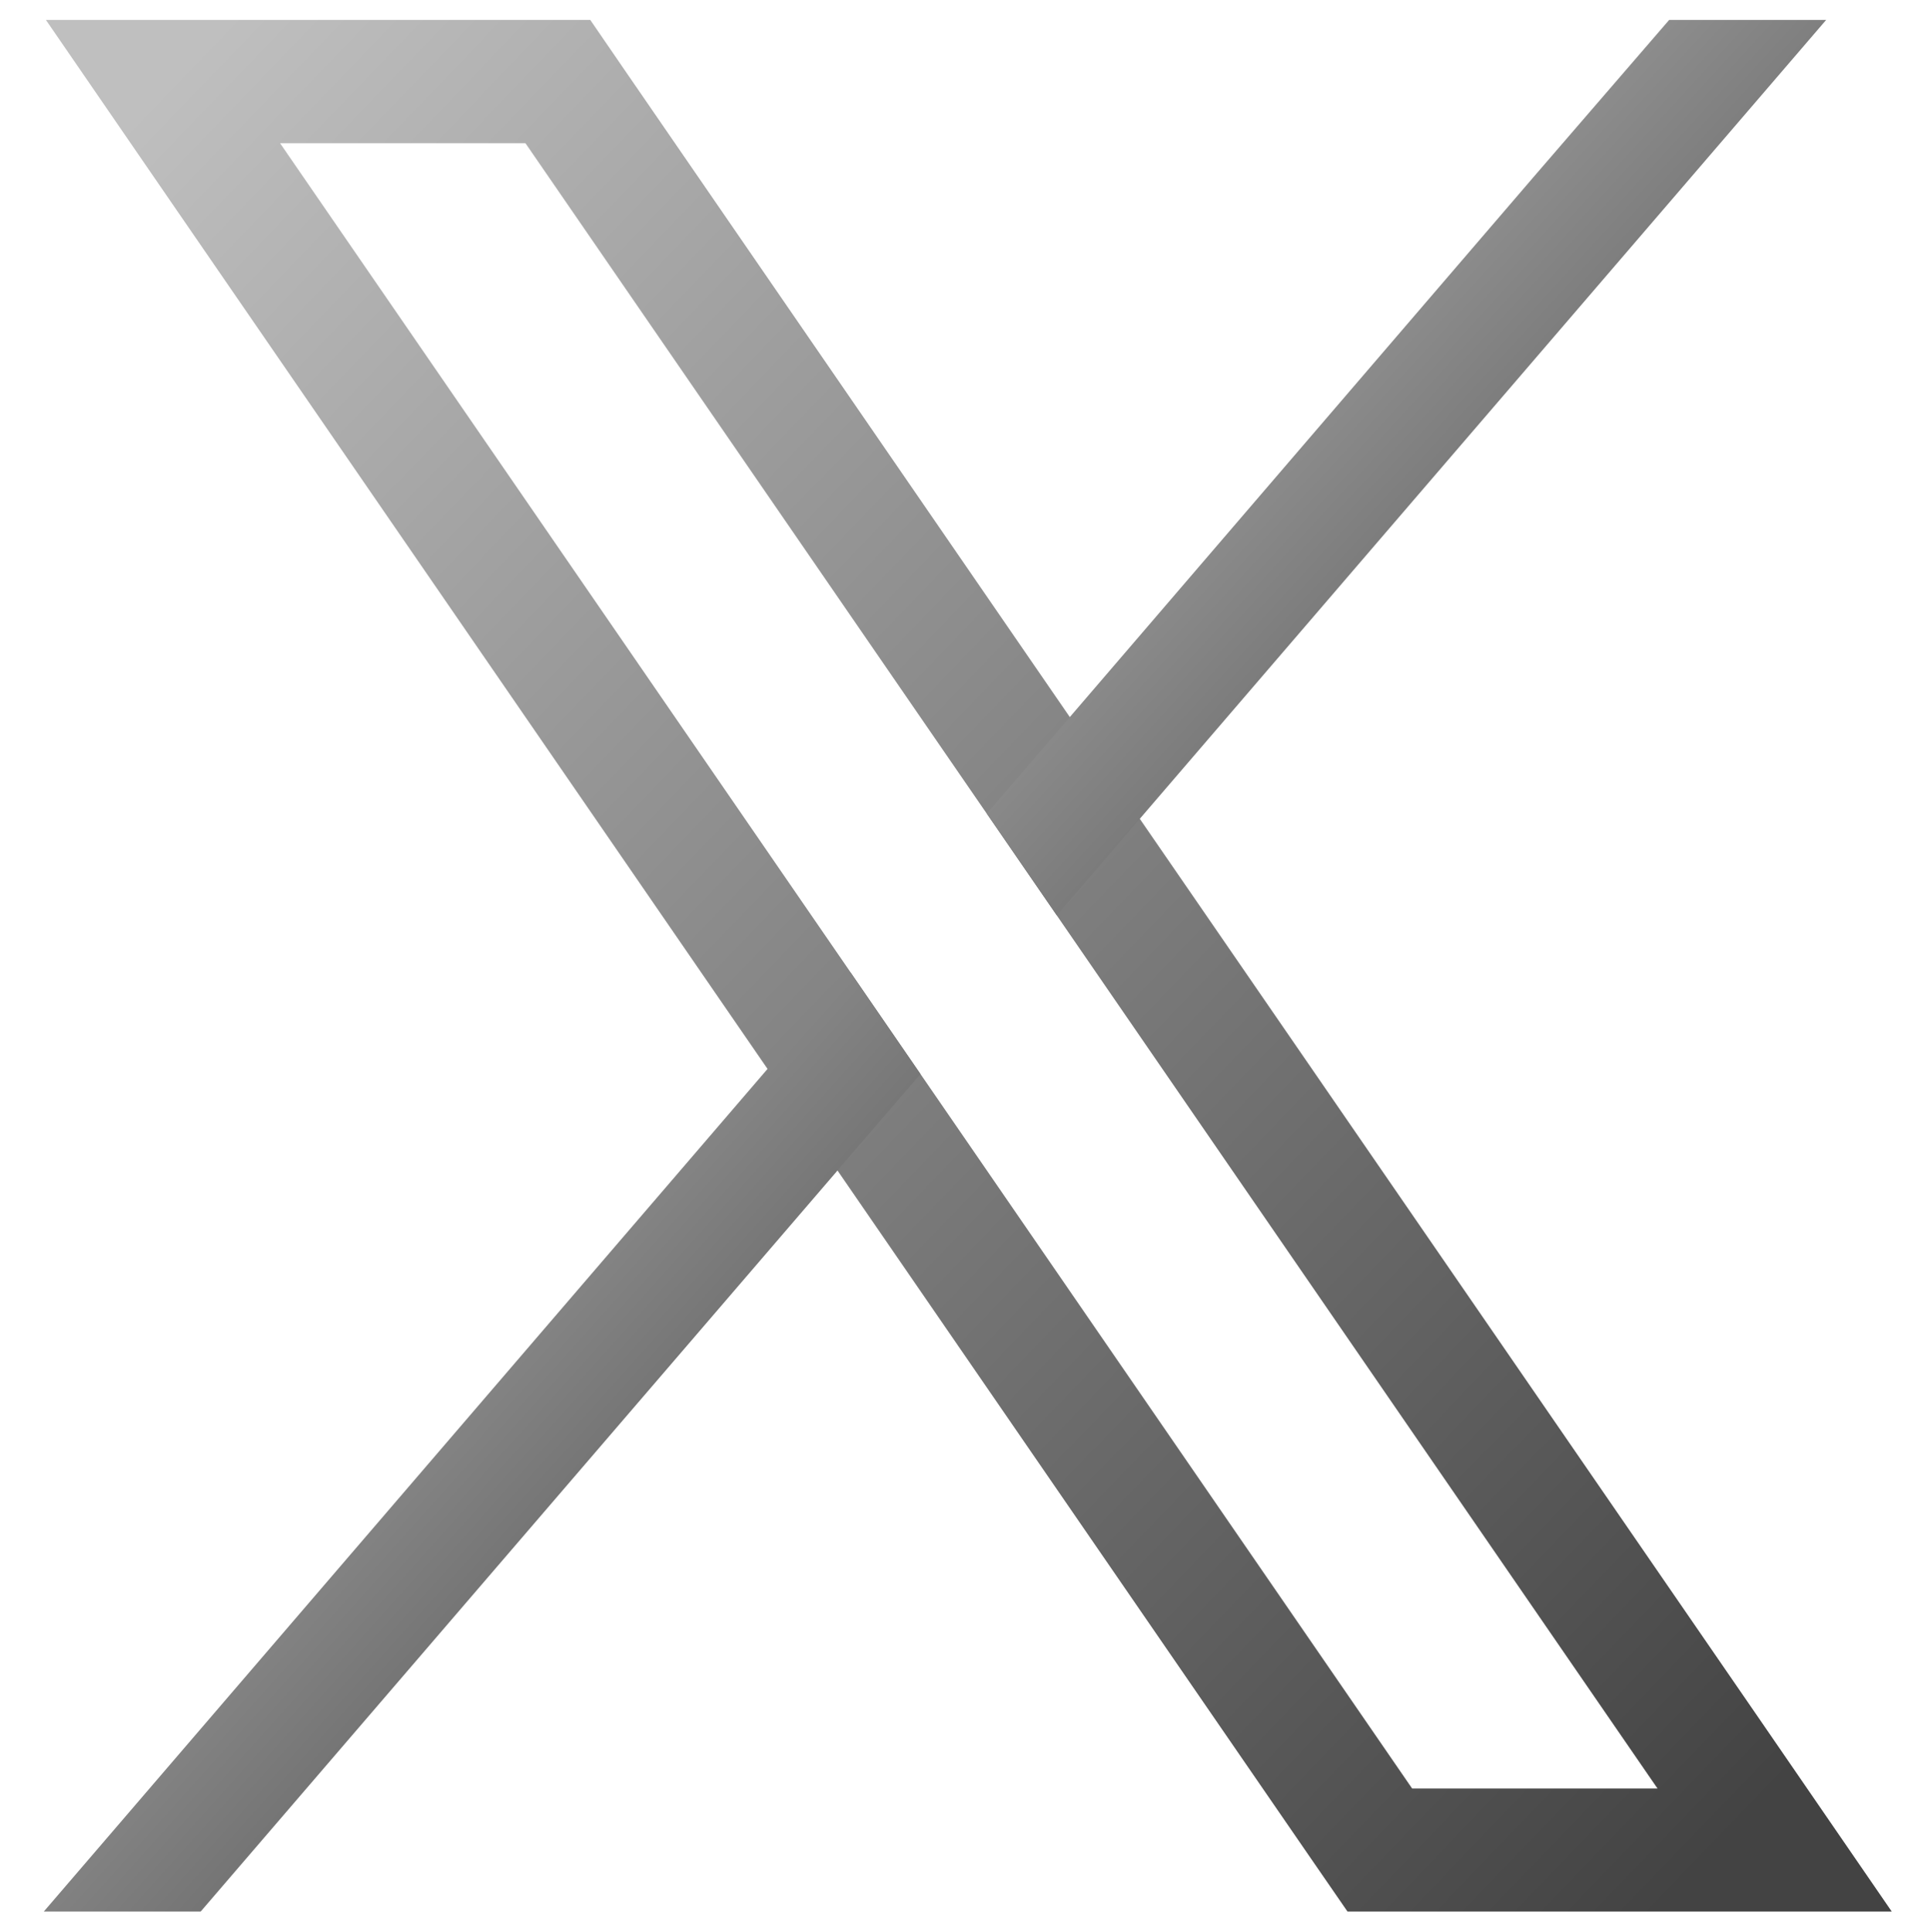
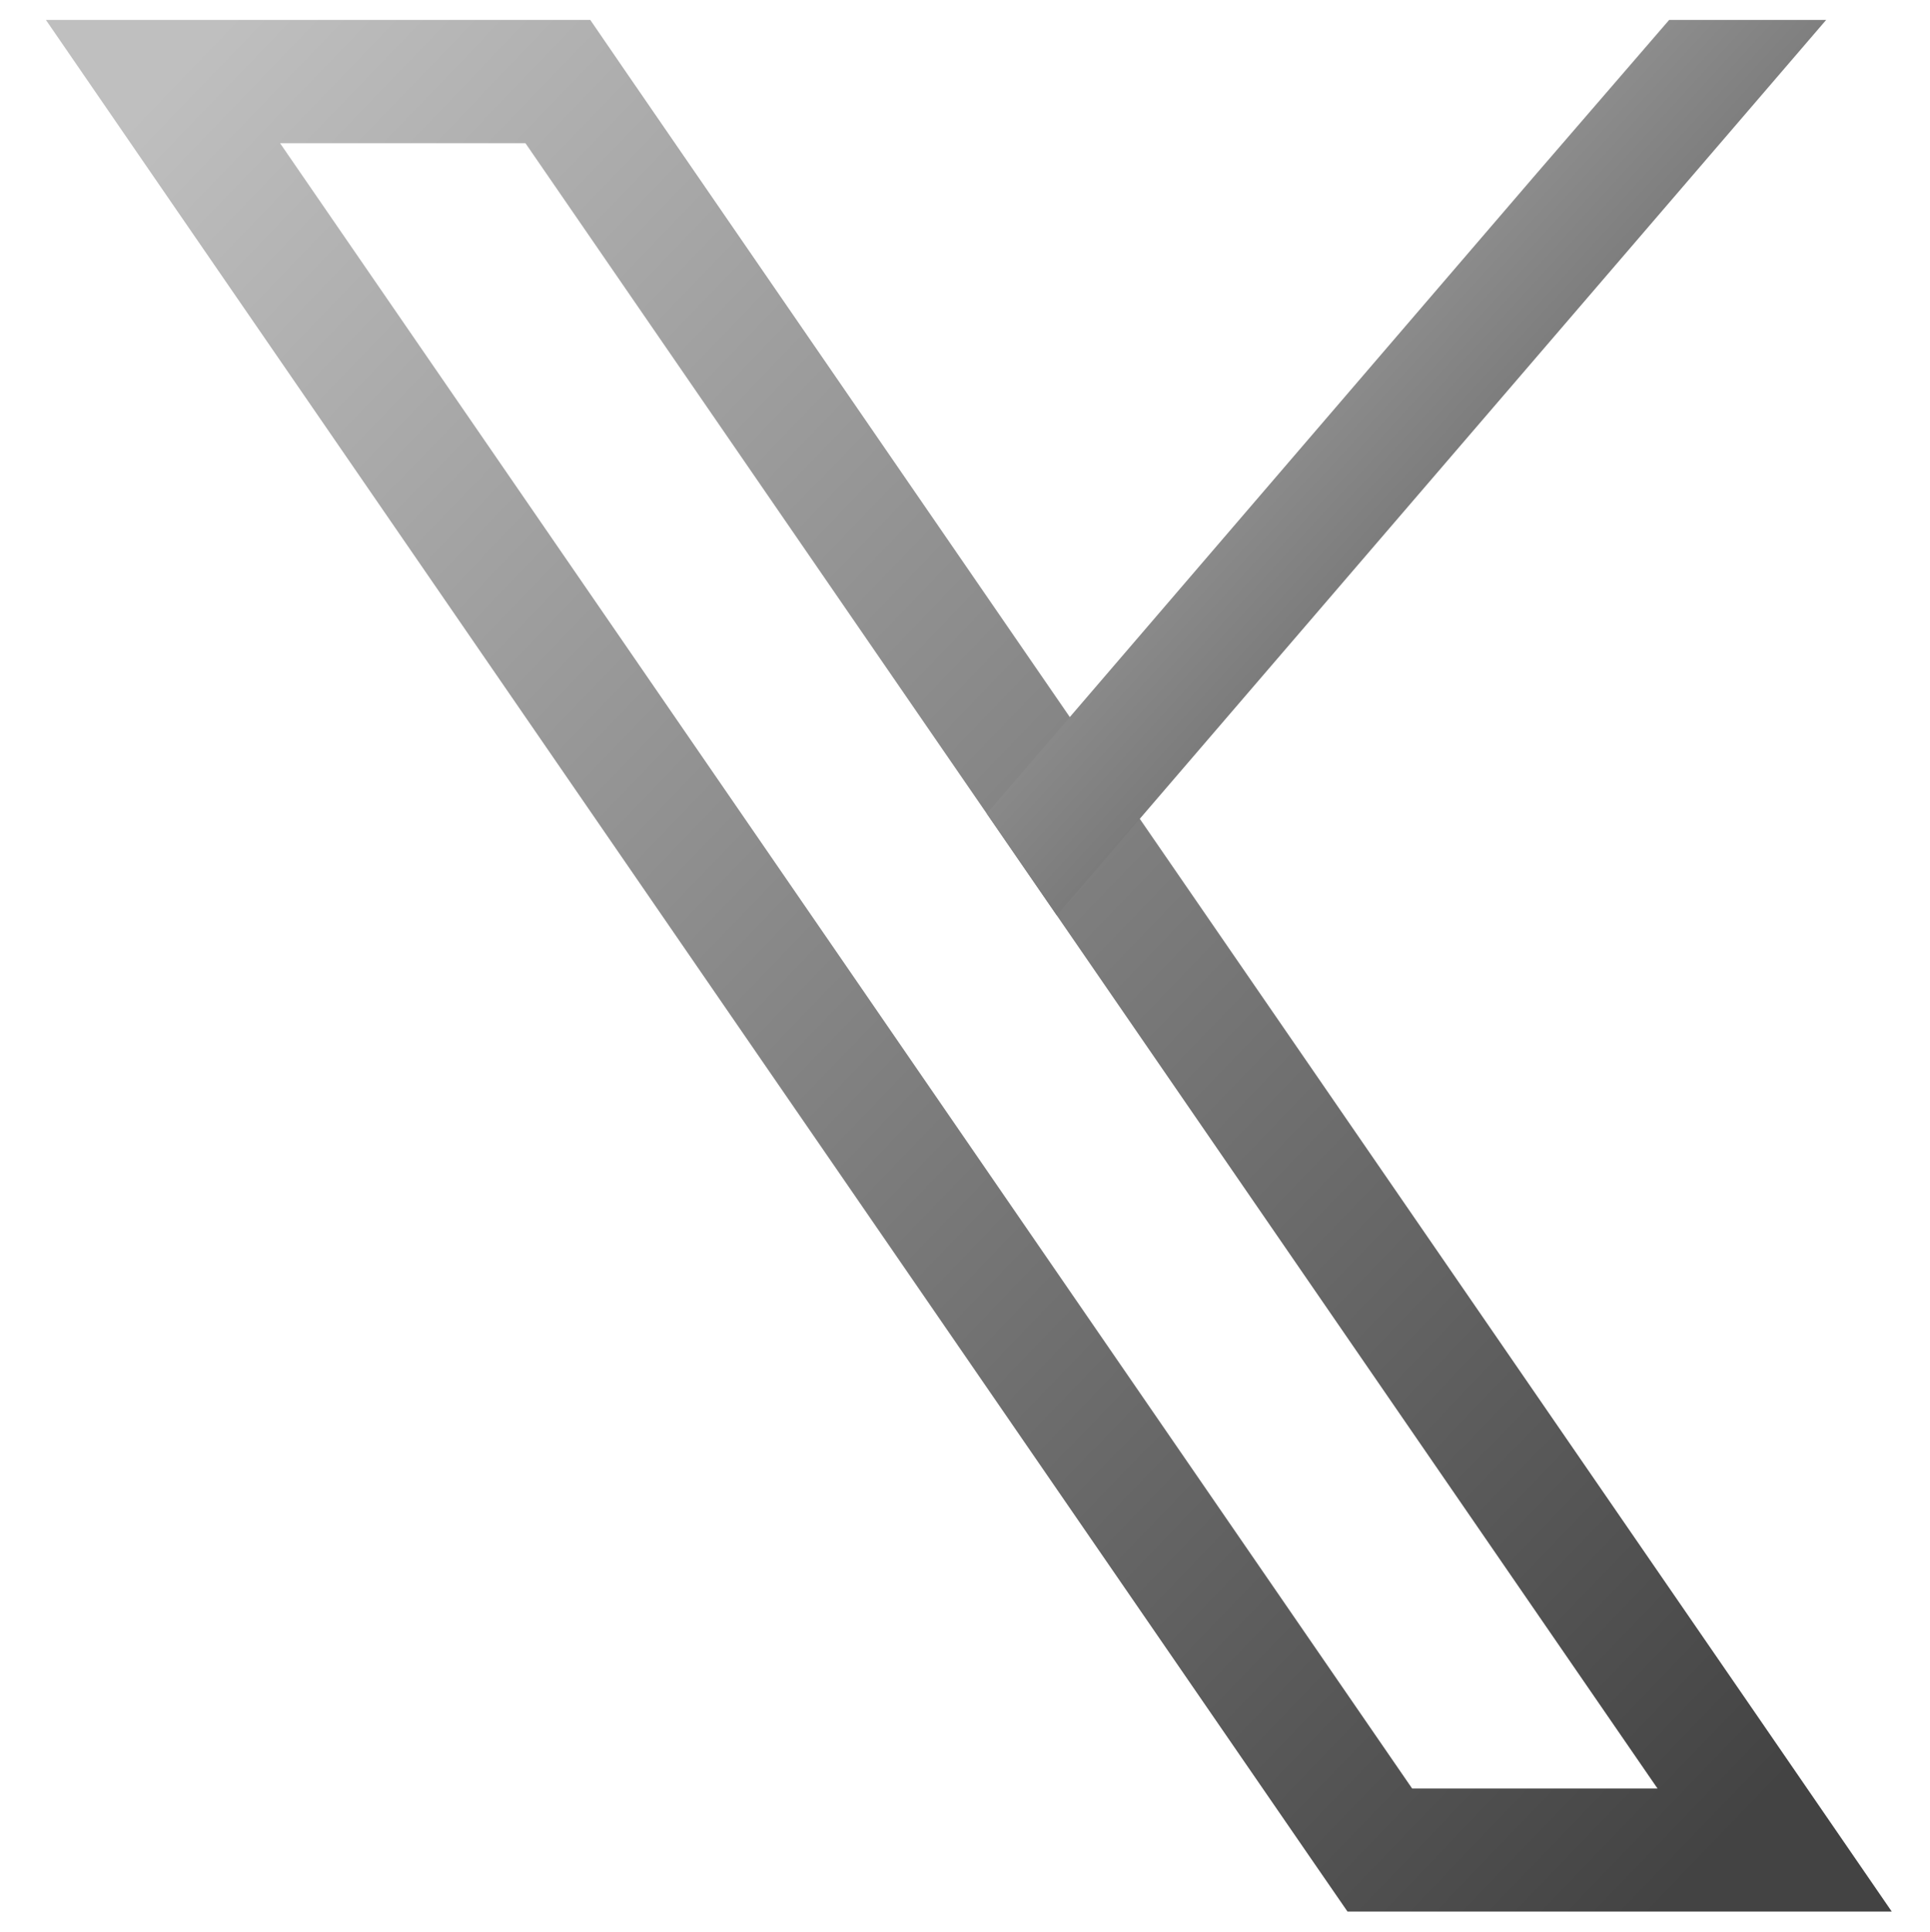
<svg xmlns="http://www.w3.org/2000/svg" width="47.979" height="48.009" viewBox="0 0 47.979 48.009">
  <defs>
    <linearGradient id="linear-gradient" x1="0.099" x2="1" y2="0.868" gradientUnits="objectBoundingBox">
      <stop offset="0" stop-color="#bfbfbf" />
      <stop offset="1" stop-color="#434343" />
    </linearGradient>
  </defs>
  <g id="Group_1320" data-name="Group 1320" transform="translate(1.089 0.495)">
    <path id="Path_1737" data-name="Path 1737" d="M23.11,26.2,21.37,23.67,7.189,3.065h6.1L24.757,19.728l1.74,2.528,14.934,21.7h-6.1ZM1.367,0l3.3,4.8,14.64,21.272,1.74,2.526L32.811,45.69l.913,1.324h13.53l-3.3-4.8L28.561,19.856l-1.74-2.529-11.011-16L14.9,0Z" transform="translate(-1.315 0)" stroke="rgba(0,0,0,0)" stroke-width="1" fill="url(#linear-gradient)" />
-     <path id="Path_1738" data-name="Path 1738" d="M17.992,614.337,0,635.28H3.9l15.83-18.416,2.063-2.4-1.74-2.528Z" transform="translate(0 -588.266)" stroke="rgba(0,0,0,0)" stroke-width="1" fill="url(#linear-gradient)" />
    <path id="Path_1739" data-name="Path 1739" d="M623.173,0l-3.341,3.869L608.273,17.327l-2.063,2.4,1.74,2.528,2.063-2.4L627.076,0Z" transform="translate(-582.767)" stroke="rgba(0,0,0,0)" stroke-width="1" fill="url(#linear-gradient)" />
  </g>
</svg>